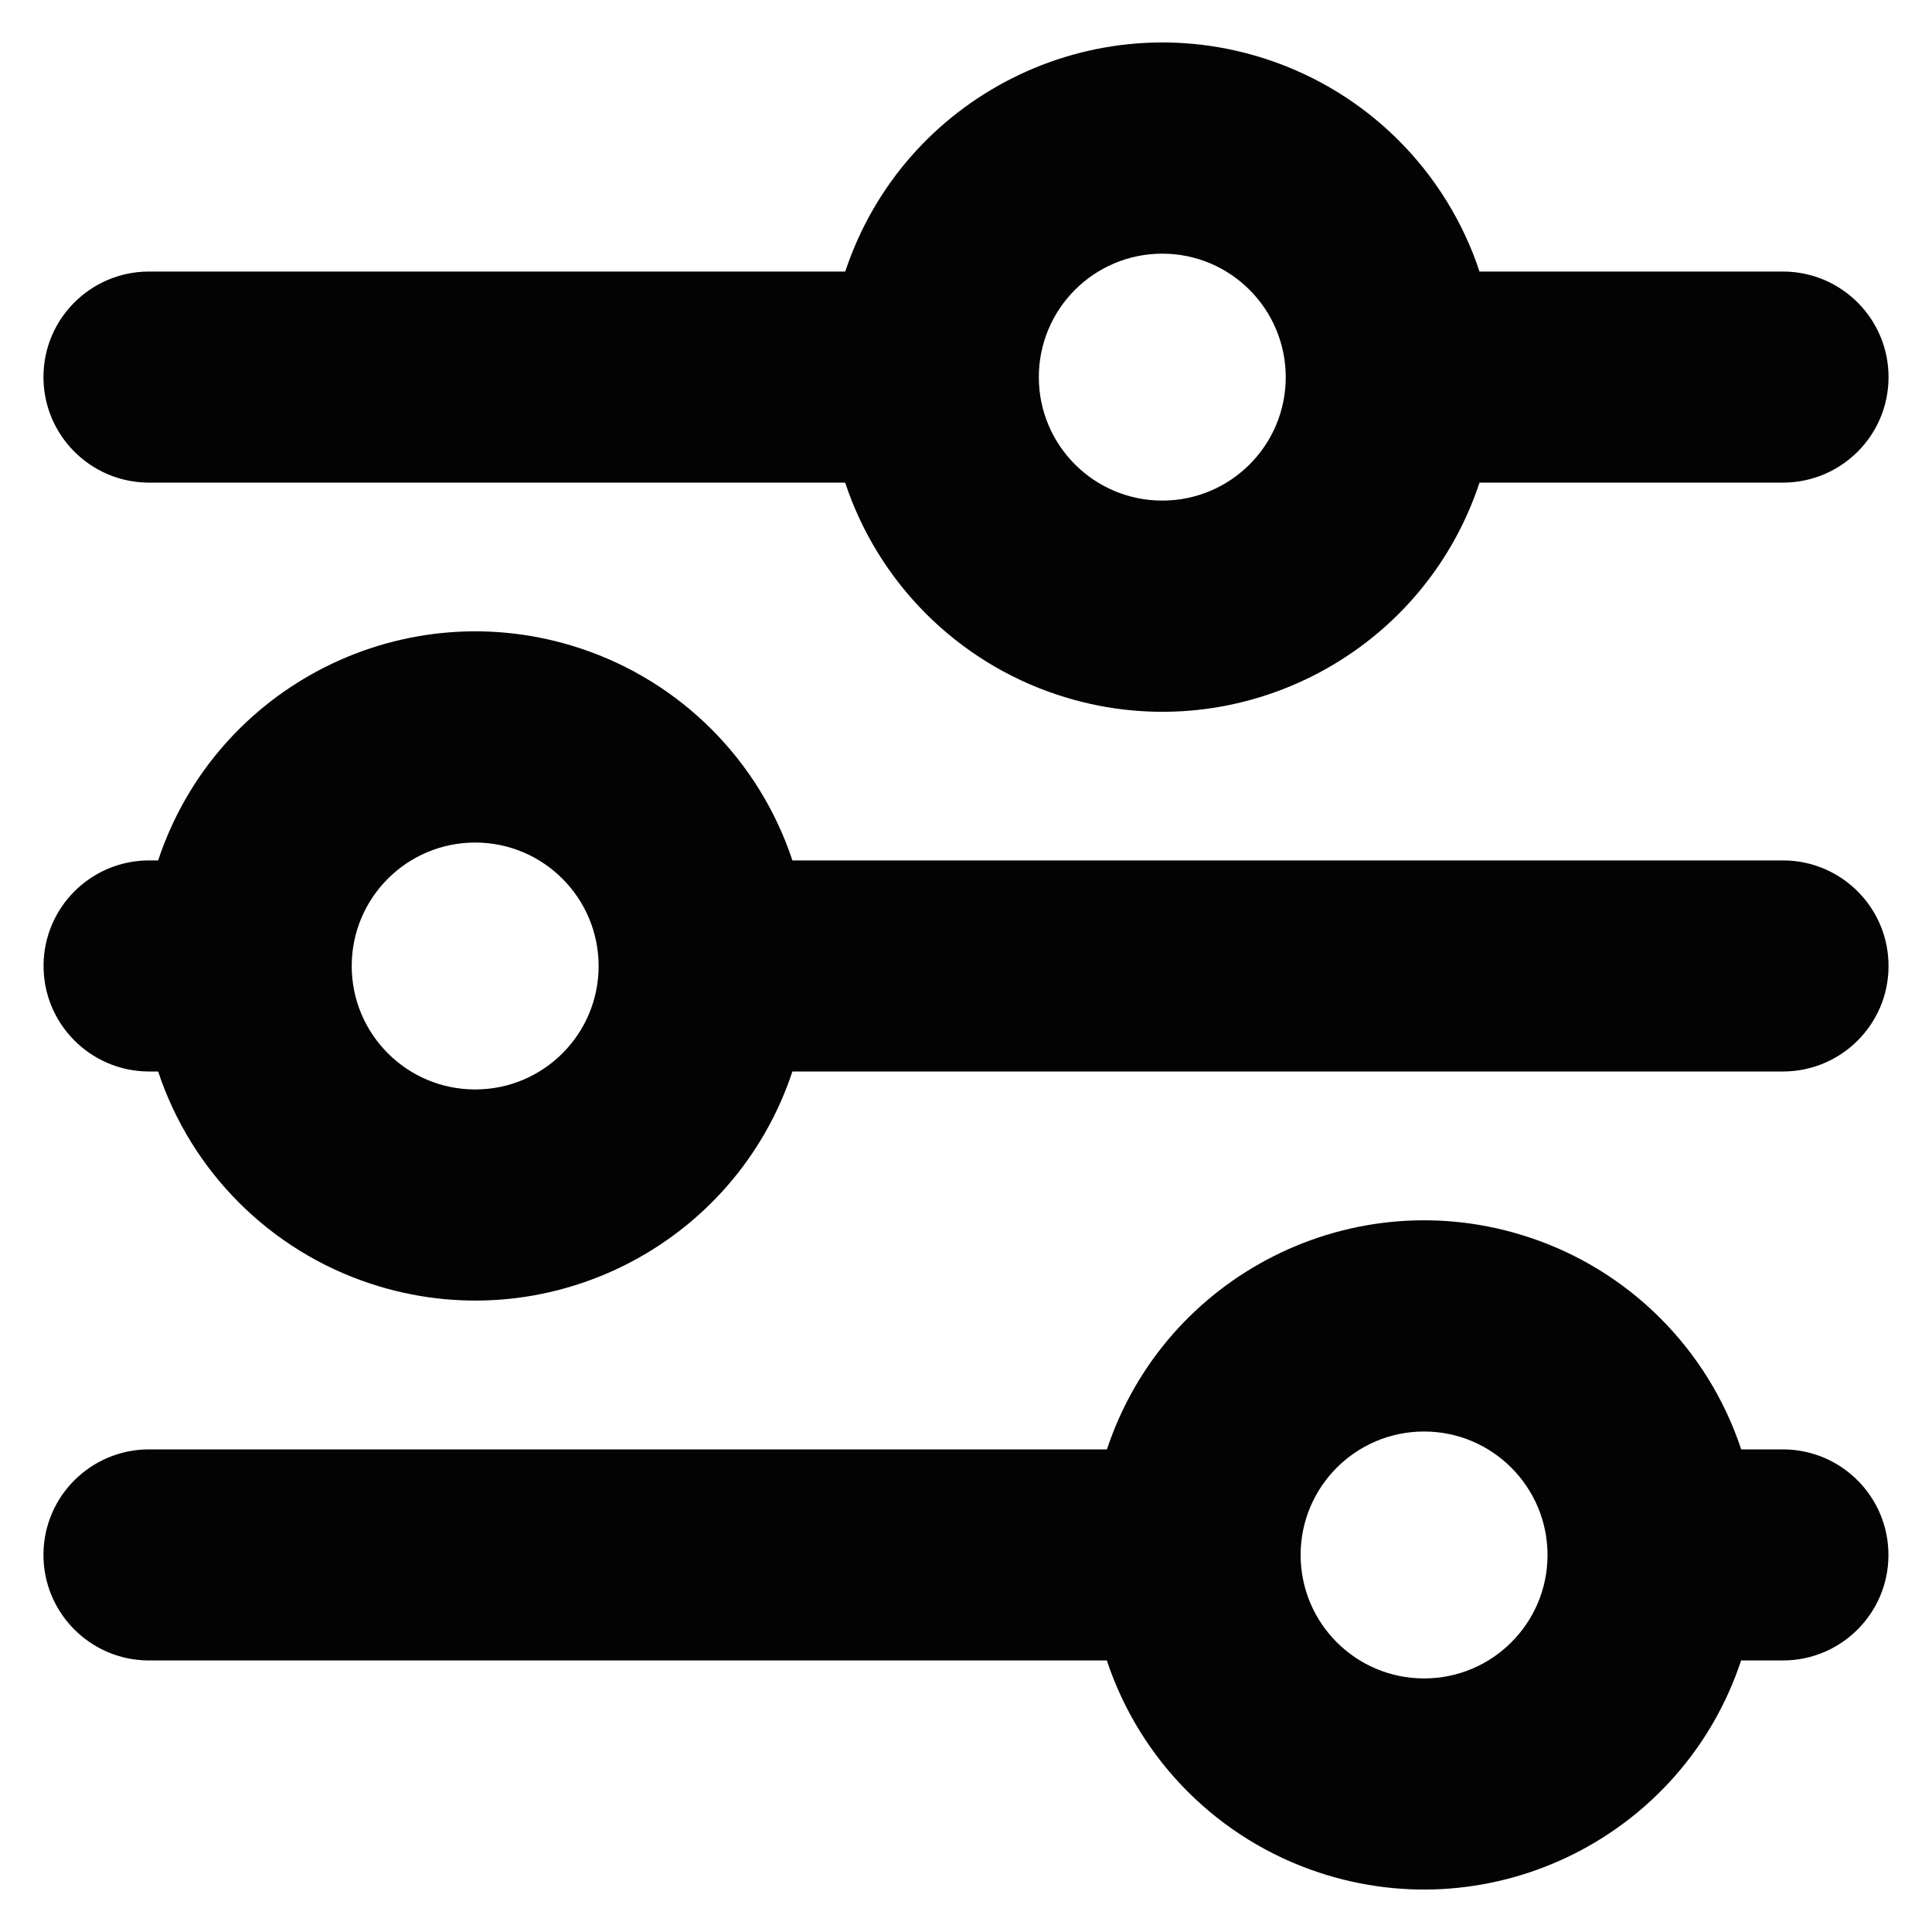
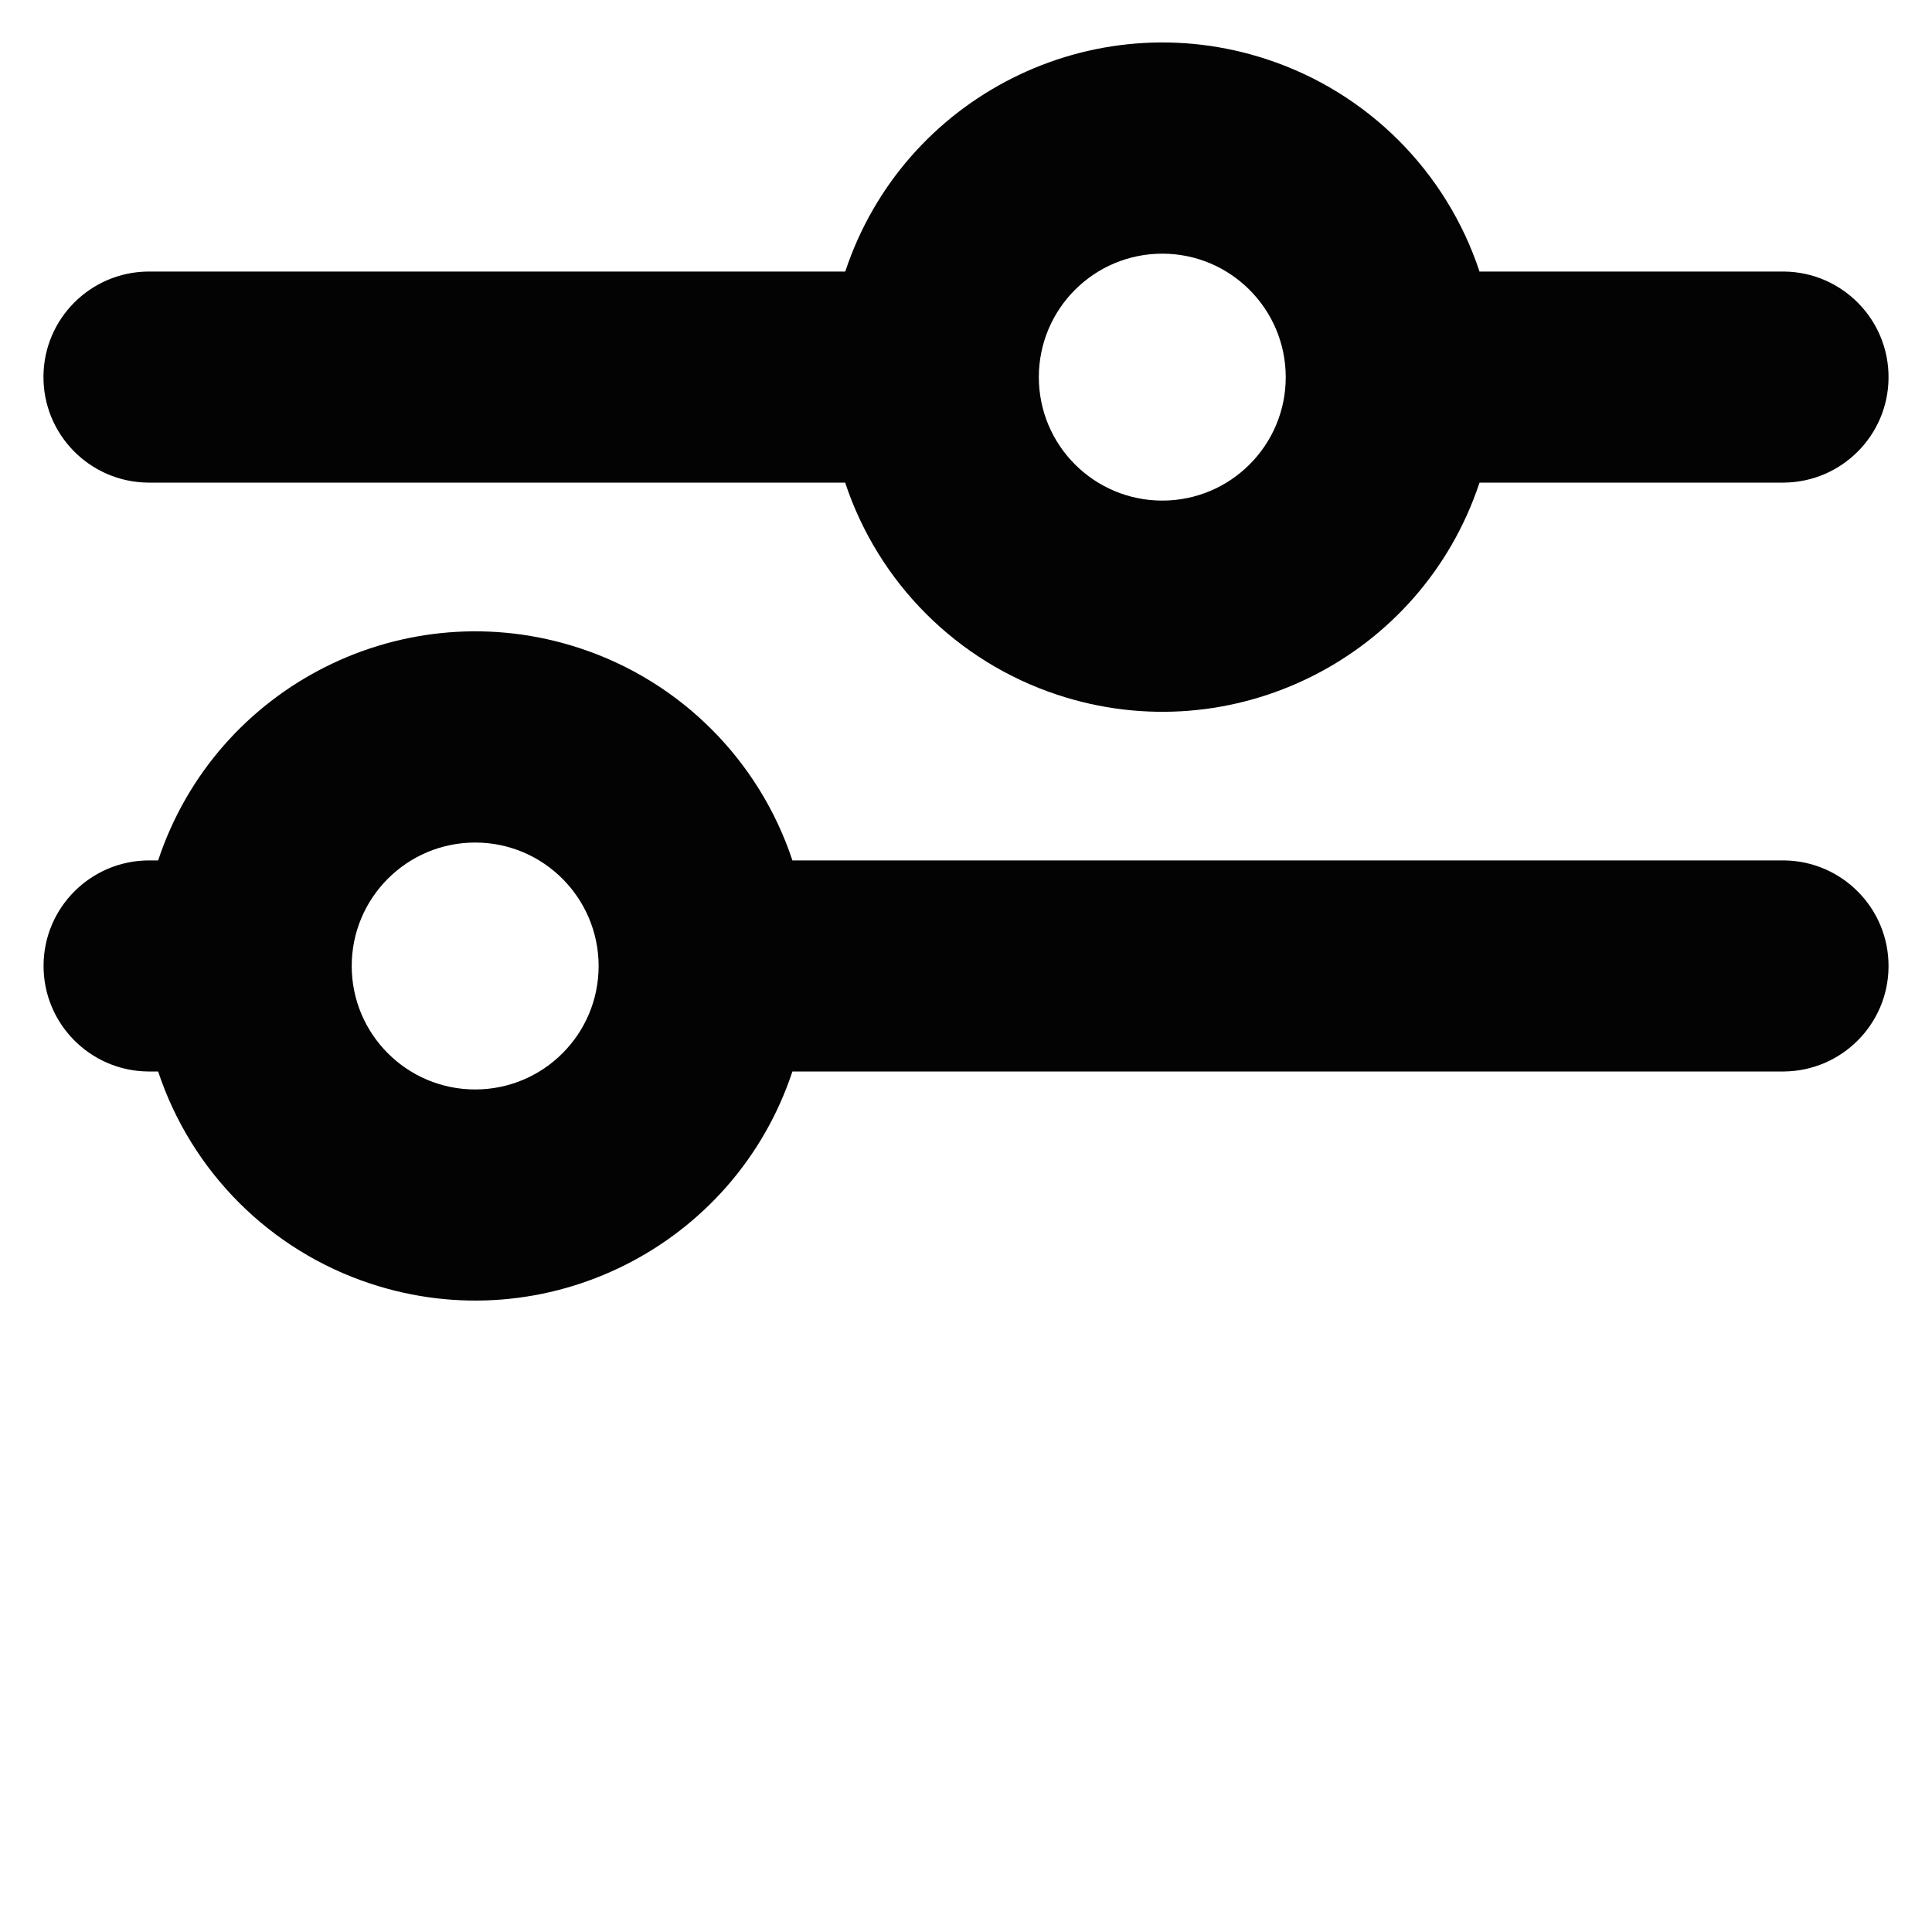
<svg xmlns="http://www.w3.org/2000/svg" id="Layer_1" viewBox="0 0 200 200">
  <defs>
    <style>.cls-1{fill:#030303;}</style>
  </defs>
  <g id="Filter">
    <path class="cls-1" d="M184.68,28.11h-31.52c-3.44-10.38-11.58-18.52-21.95-21.95-18.13-6.01-37.7,3.82-43.71,21.95H15.32c-5.95.06-10.77,4.87-10.82,10.82-.06,6.03,4.79,10.97,10.82,11.03h72.17c3.44,10.38,11.58,18.52,21.96,21.96,18.13,6.01,37.7-3.82,43.71-21.96h31.52c5.95-.06,10.77-4.87,10.82-10.82.06-6.03-4.79-10.97-10.82-11.03ZM120.32,51.82c-7.06,0-12.78-5.72-12.78-12.78s5.72-12.78,12.78-12.78c7.06,0,12.77,5.73,12.78,12.78,0,7.06-5.72,12.78-12.78,12.78Z" />
-     <path class="cls-1" d="M184.68,150.04h-4.43c-3.44-10.38-11.58-18.52-21.95-21.95-18.13-6.01-37.7,3.82-43.71,21.95H15.32c-5.95.06-10.77,4.87-10.82,10.82-.06,6.03,4.79,10.97,10.82,11.03h99.26c3.44,10.38,11.58,18.52,21.95,21.95,18.13,6.01,37.7-3.82,43.71-21.95h4.43c5.95-.06,10.77-4.87,10.82-10.82.06-6.03-4.79-10.97-10.82-11.03ZM147.42,173.75c-7.06,0-12.78-5.72-12.78-12.78s5.72-12.78,12.78-12.78c7.06,0,12.77,5.73,12.78,12.78,0,7.06-5.72,12.78-12.78,12.78Z" />
    <path class="cls-1" d="M184.68,89.07h-102.65c-3.44-10.38-11.58-18.52-21.95-21.95-18.13-6.01-37.7,3.82-43.71,21.95h-1.04c-5.95.06-10.77,4.87-10.82,10.82-.06,6.03,4.79,10.97,10.82,11.03h1.04c3.44,10.38,11.58,18.52,21.95,21.95,18.13,6.01,37.7-3.82,43.71-21.95h102.65c5.95-.06,10.77-4.87,10.82-10.82.06-6.03-4.79-10.97-10.82-11.03ZM49.19,112.78c-7.06,0-12.78-5.72-12.78-12.78s5.72-12.78,12.78-12.78c7.06,0,12.77,5.73,12.78,12.78,0,7.06-5.72,12.78-12.78,12.78Z" />
  </g>
</svg>